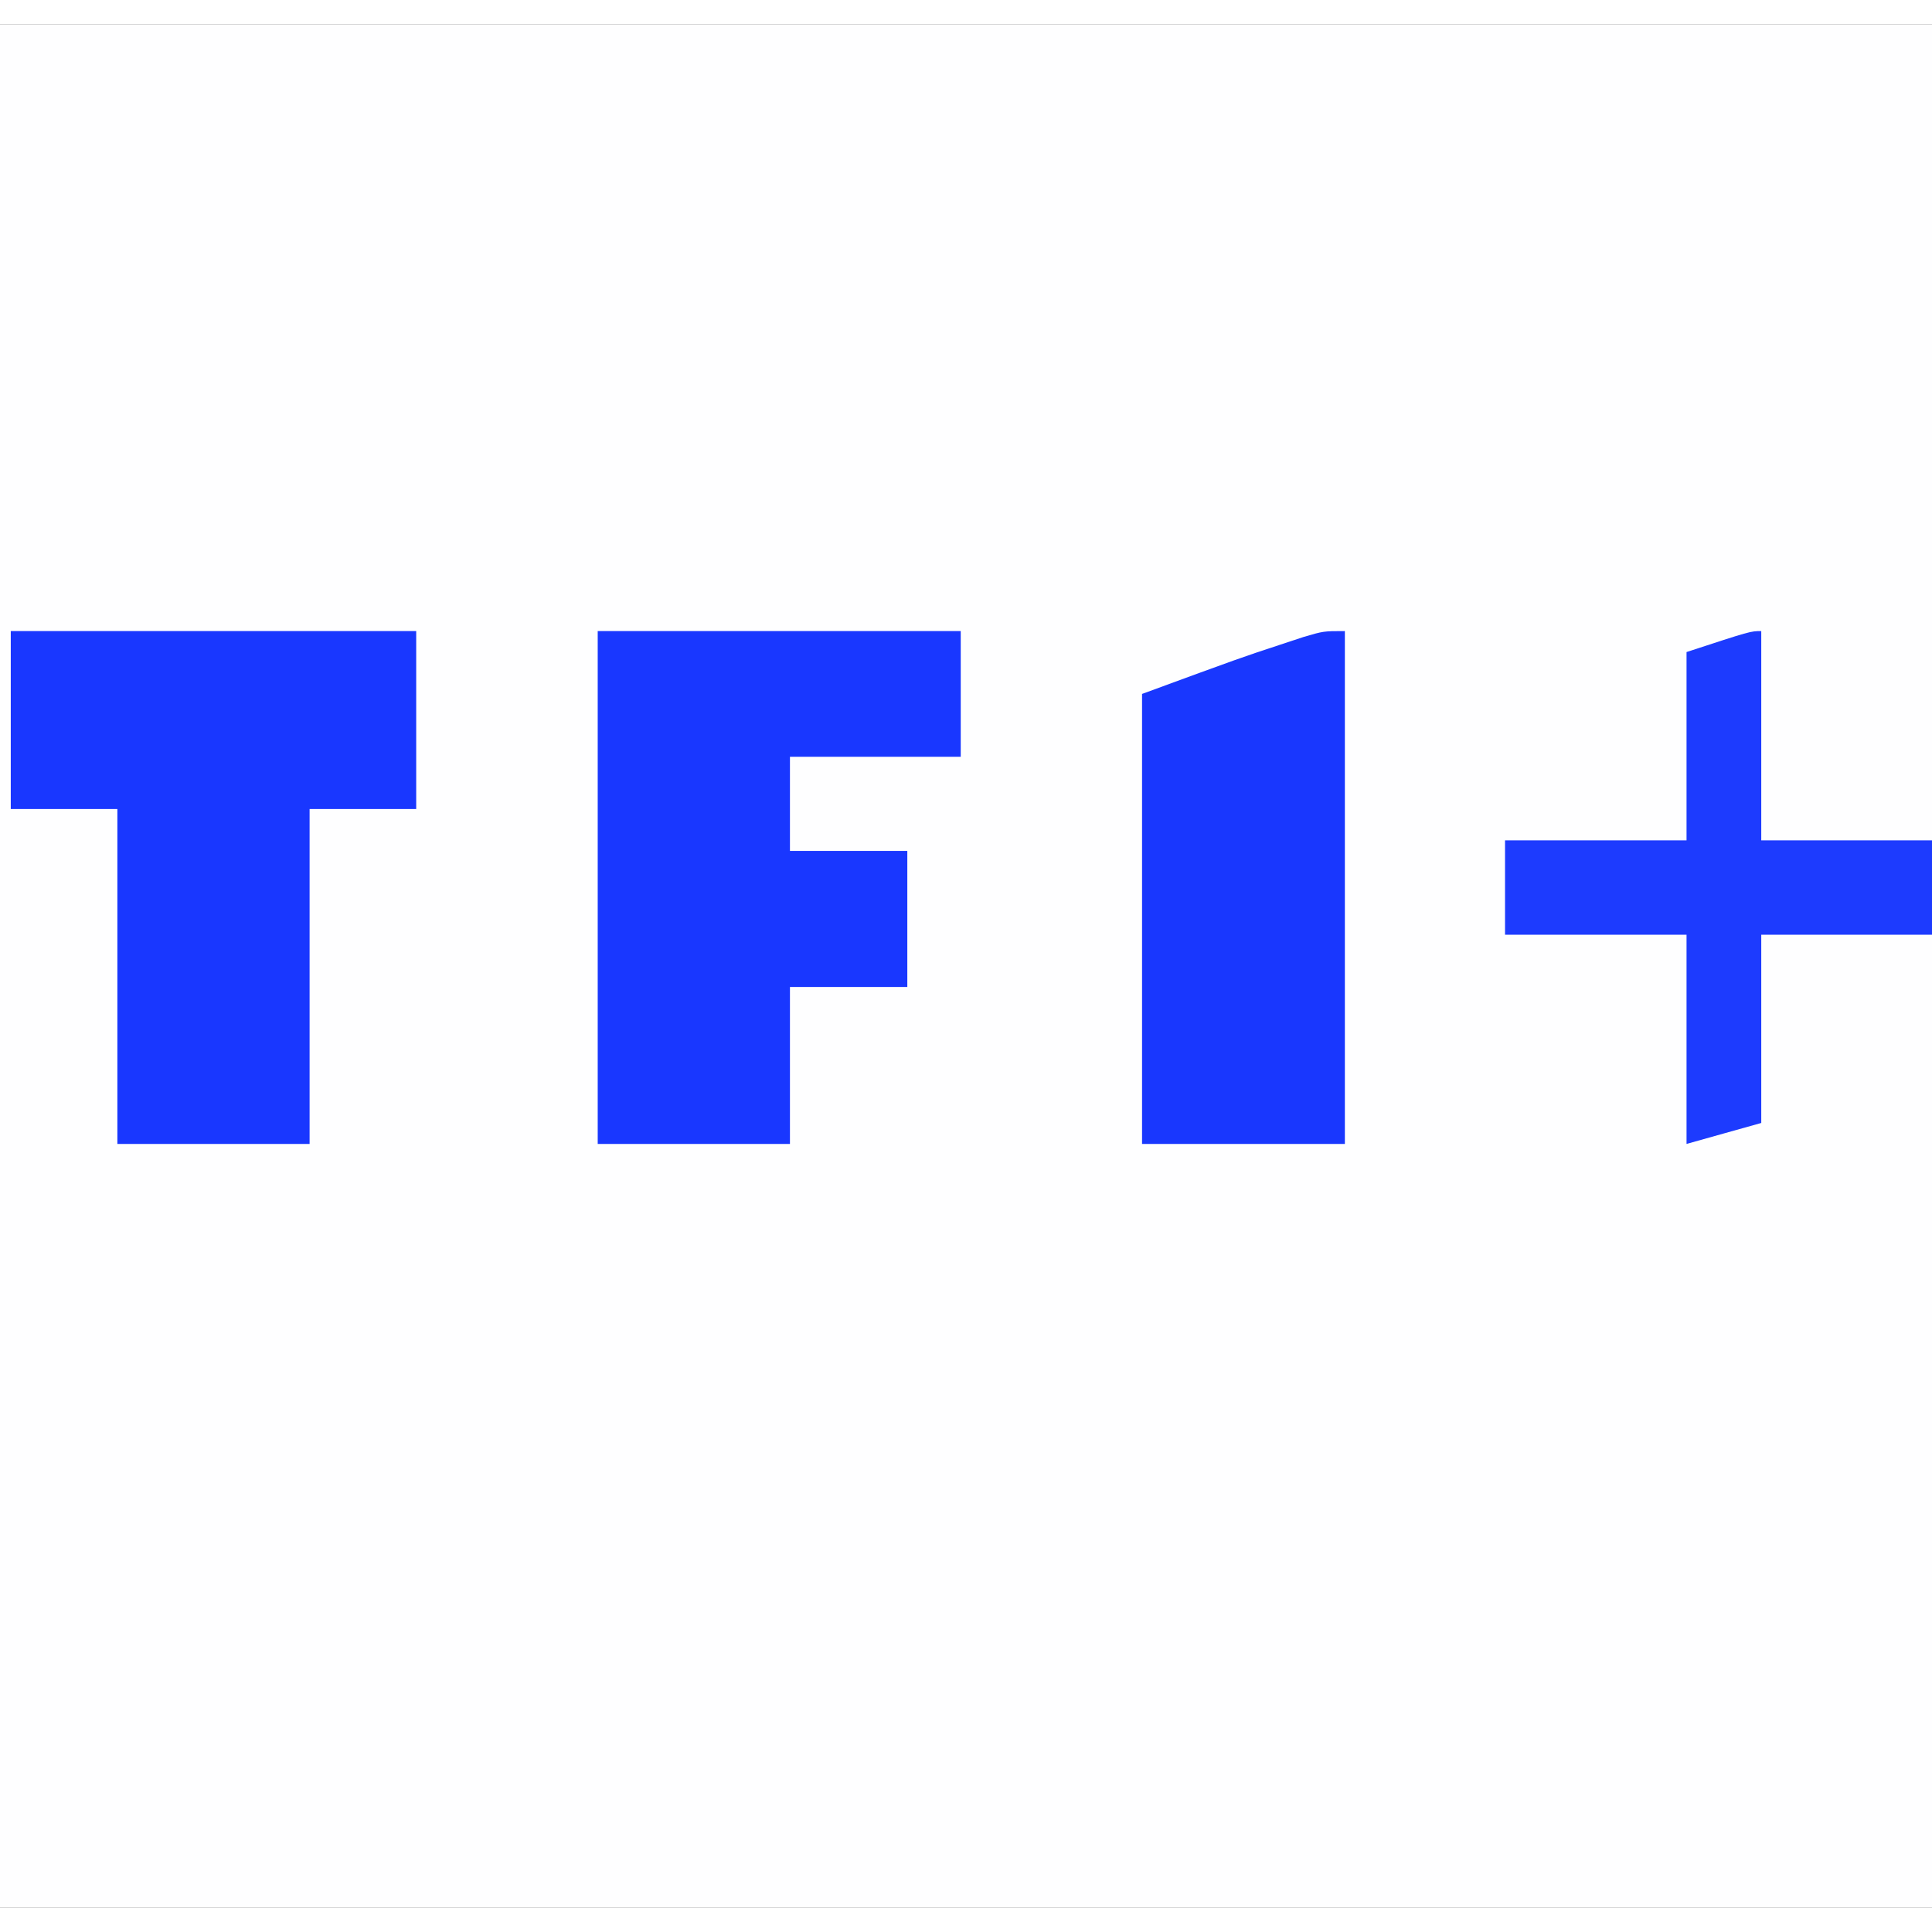
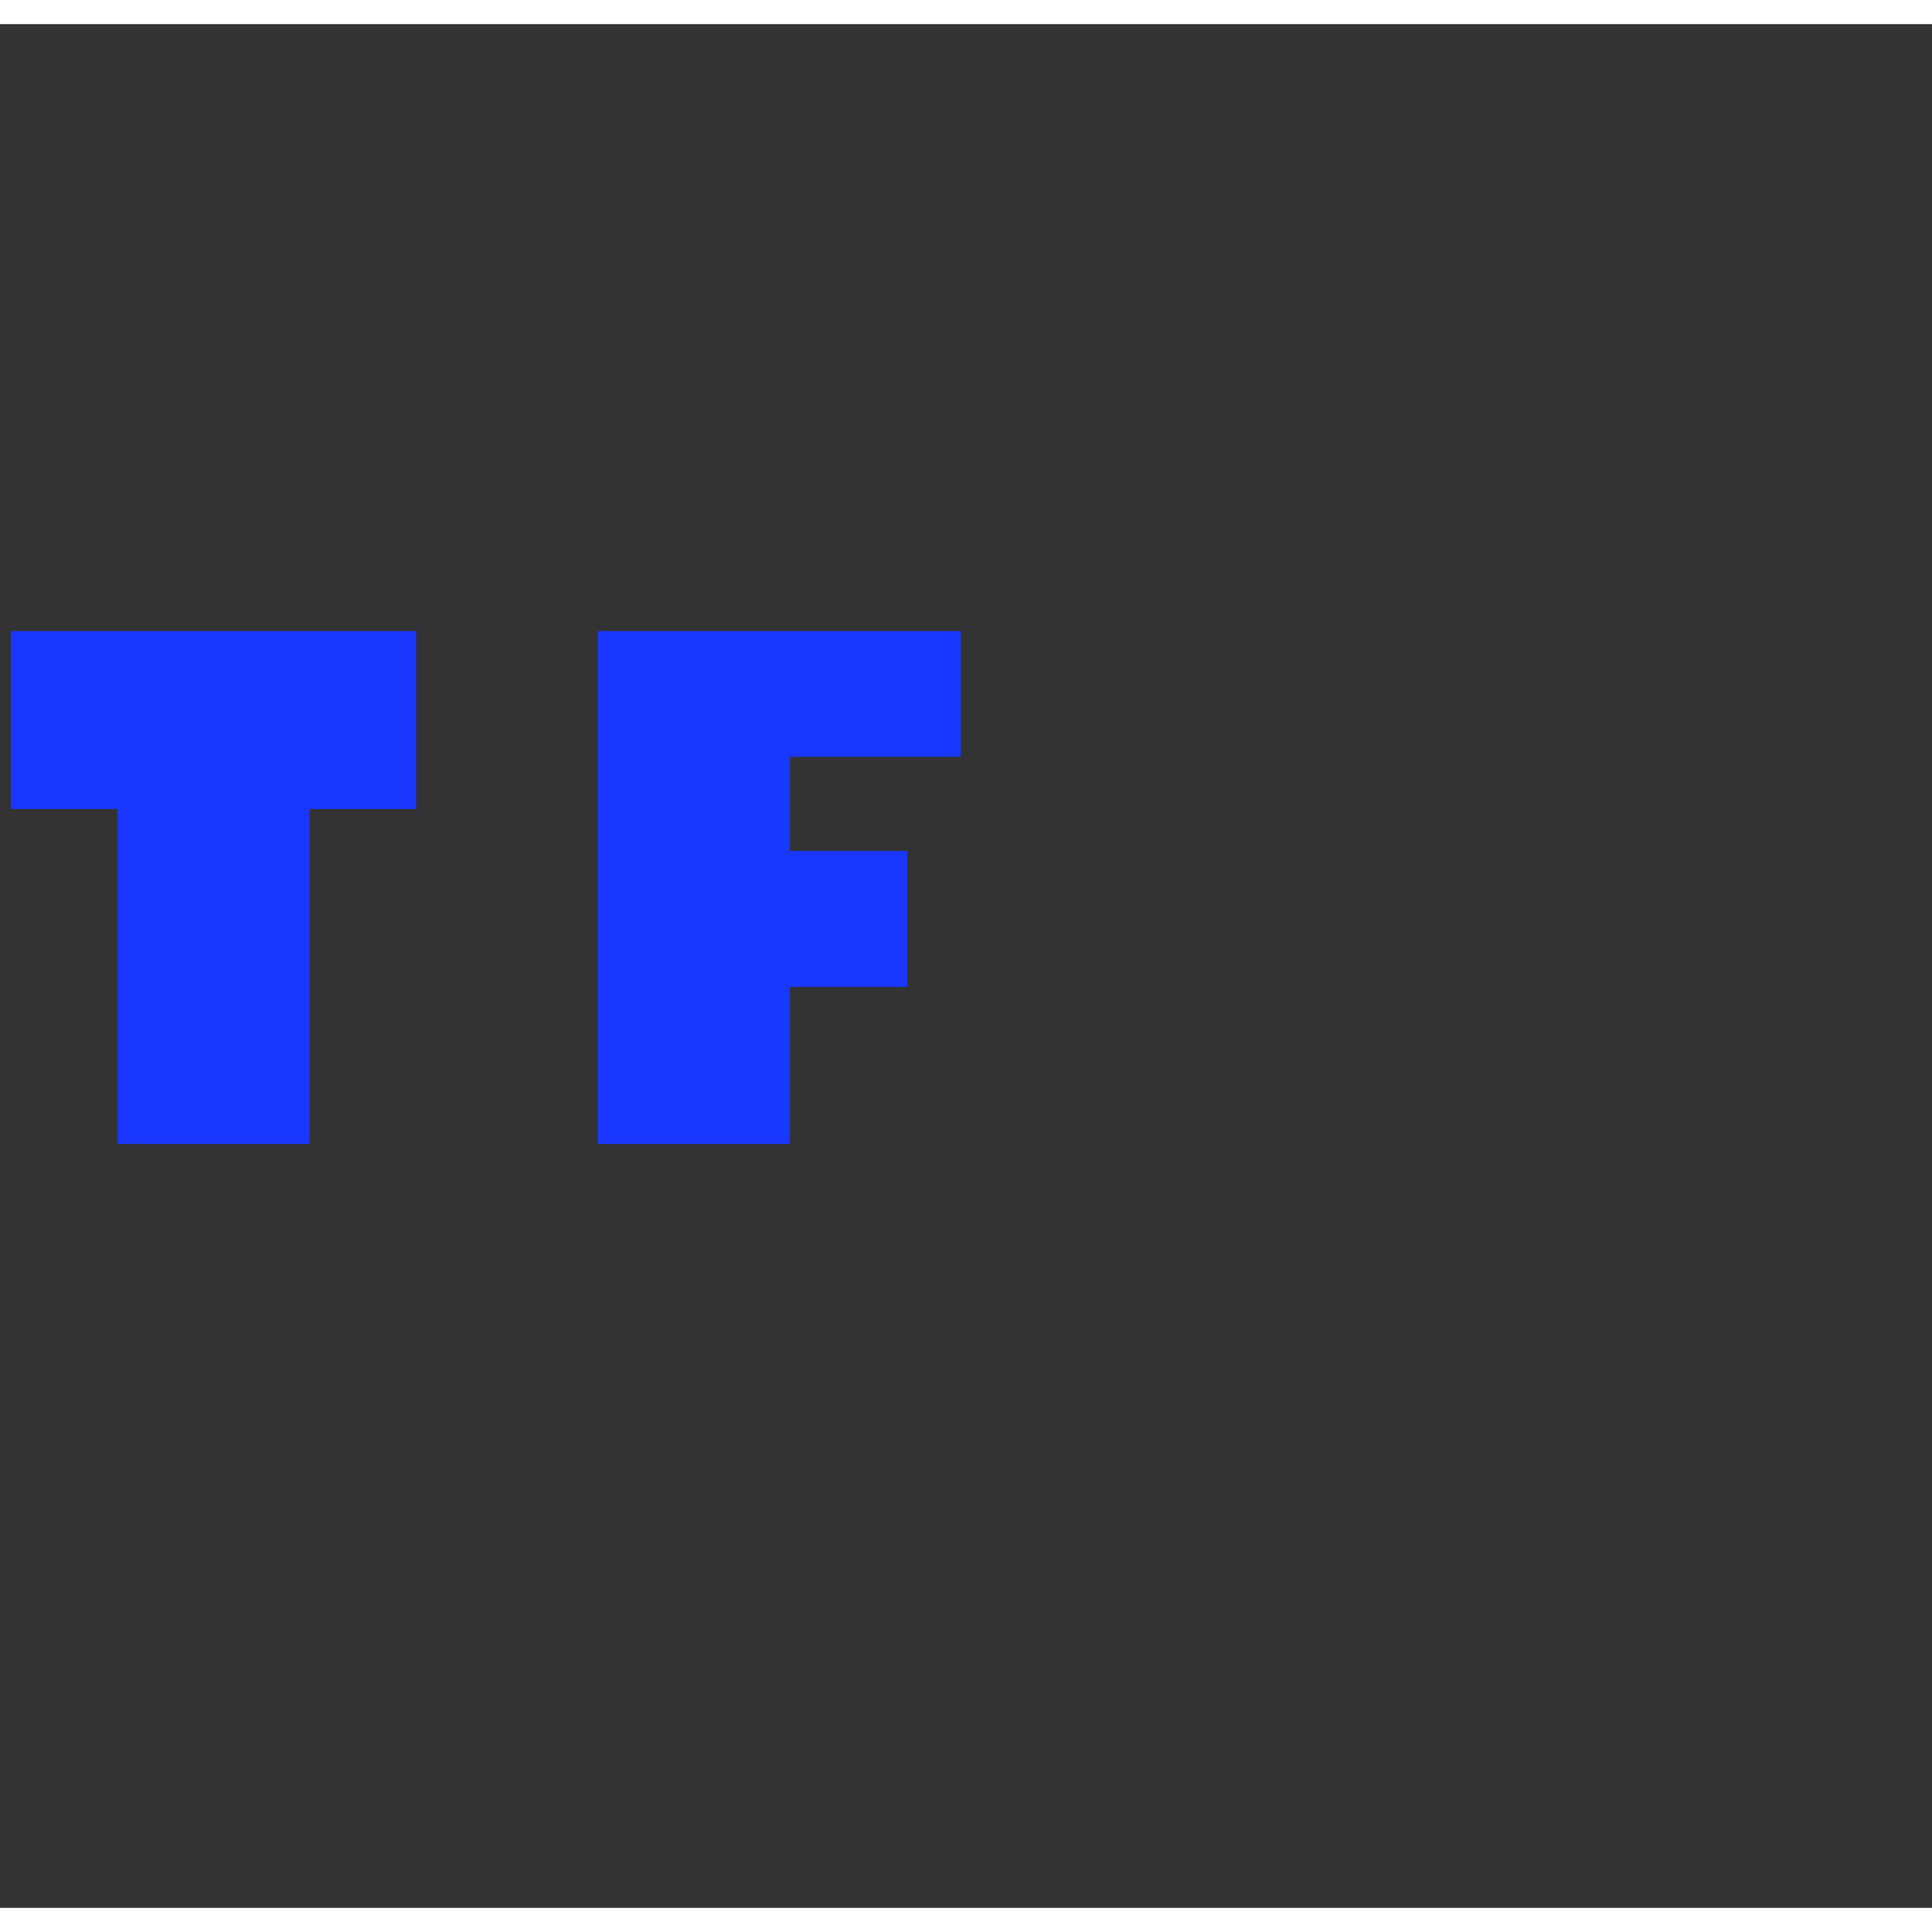
<svg xmlns="http://www.w3.org/2000/svg" width="40px" height="40px" viewBox="0 0 40 39" version="1.1">
  <rect x="0" y="0" width="40" height="39" fill="#333333" stroke="none" />
  <g id="surface1">
-     <path style=" stroke:none;fill-rule:nonzero;fill:rgb(99.608%,99.608%,100%);fill-opacity:1;" d="M 0 0 C 13.199 0 26.398 0 40 0 C 40 12.871 40 25.738 40 39 C 26.801 39 13.602 39 0 39 C 0 26.129 0 13.262 0 0 Z M 0 0 " />
    <path style=" stroke:none;fill-rule:nonzero;fill:rgb(9.804%,21.569%,100%);fill-opacity:1;" d="M 0.223 12.566 C 2.992 12.566 5.762 12.566 8.617 12.566 C 8.617 13.781 8.617 14.996 8.617 16.25 C 7.891 16.25 7.16 16.25 6.41 16.25 C 6.41 18.539 6.41 20.824 6.41 23.184 C 5.098 23.184 3.785 23.184 2.43 23.184 C 2.43 20.895 2.43 18.605 2.43 16.25 C 1.703 16.25 0.973 16.25 0.223 16.25 C 0.223 15.035 0.223 13.82 0.223 12.566 Z M 0.223 12.566 " />
    <path style=" stroke:none;fill-rule:nonzero;fill:rgb(9.804%,21.569%,100%);fill-opacity:1;" d="M 12.375 12.566 C 14.855 12.566 17.336 12.566 19.891 12.566 C 19.891 13.426 19.891 14.281 19.891 15.168 C 18.723 15.168 17.555 15.168 16.355 15.168 C 16.355 15.809 16.355 16.453 16.355 17.117 C 17.156 17.117 17.957 17.117 18.785 17.117 C 18.785 18.047 18.785 18.977 18.785 19.934 C 17.98 19.934 17.18 19.934 16.355 19.934 C 16.355 21.004 16.355 22.078 16.355 23.184 C 15.039 23.184 13.727 23.184 12.375 23.184 C 12.375 19.68 12.375 16.176 12.375 12.566 Z M 12.375 12.566 " />
-     <path style=" stroke:none;fill-rule:nonzero;fill:rgb(9.804%,21.569%,99.608%);fill-opacity:1;" d="M 27.844 12.566 C 27.844 16.07 27.844 19.574 27.844 23.184 C 26.461 23.184 25.074 23.184 23.645 23.184 C 23.645 20.109 23.645 17.035 23.645 13.867 C 25.688 13.117 25.688 13.117 26.492 12.852 C 26.656 12.797 26.82 12.742 26.988 12.688 C 27.402 12.566 27.402 12.566 27.844 12.566 Z M 27.844 12.566 " />
-     <path style=" stroke:none;fill-rule:nonzero;fill:rgb(11.373%,23.137%,99.608%);fill-opacity:1;" d="M 36.465 12.566 C 36.465 13.996 36.465 15.426 36.465 16.898 C 37.633 16.898 38.797 16.898 40 16.898 C 40 17.543 40 18.188 40 18.852 C 38.832 18.852 37.668 18.852 36.465 18.852 C 36.465 20.137 36.465 21.426 36.465 22.75 C 35.953 22.895 35.441 23.035 34.918 23.184 C 34.918 21.754 34.918 20.324 34.918 18.852 C 33.676 18.852 32.438 18.852 31.16 18.852 C 31.16 18.207 31.16 17.562 31.16 16.898 C 32.398 16.898 33.641 16.898 34.918 16.898 C 34.918 15.613 34.918 14.324 34.918 13 C 36.242 12.566 36.242 12.566 36.465 12.566 Z M 36.465 12.566 " />
  </g>
</svg>